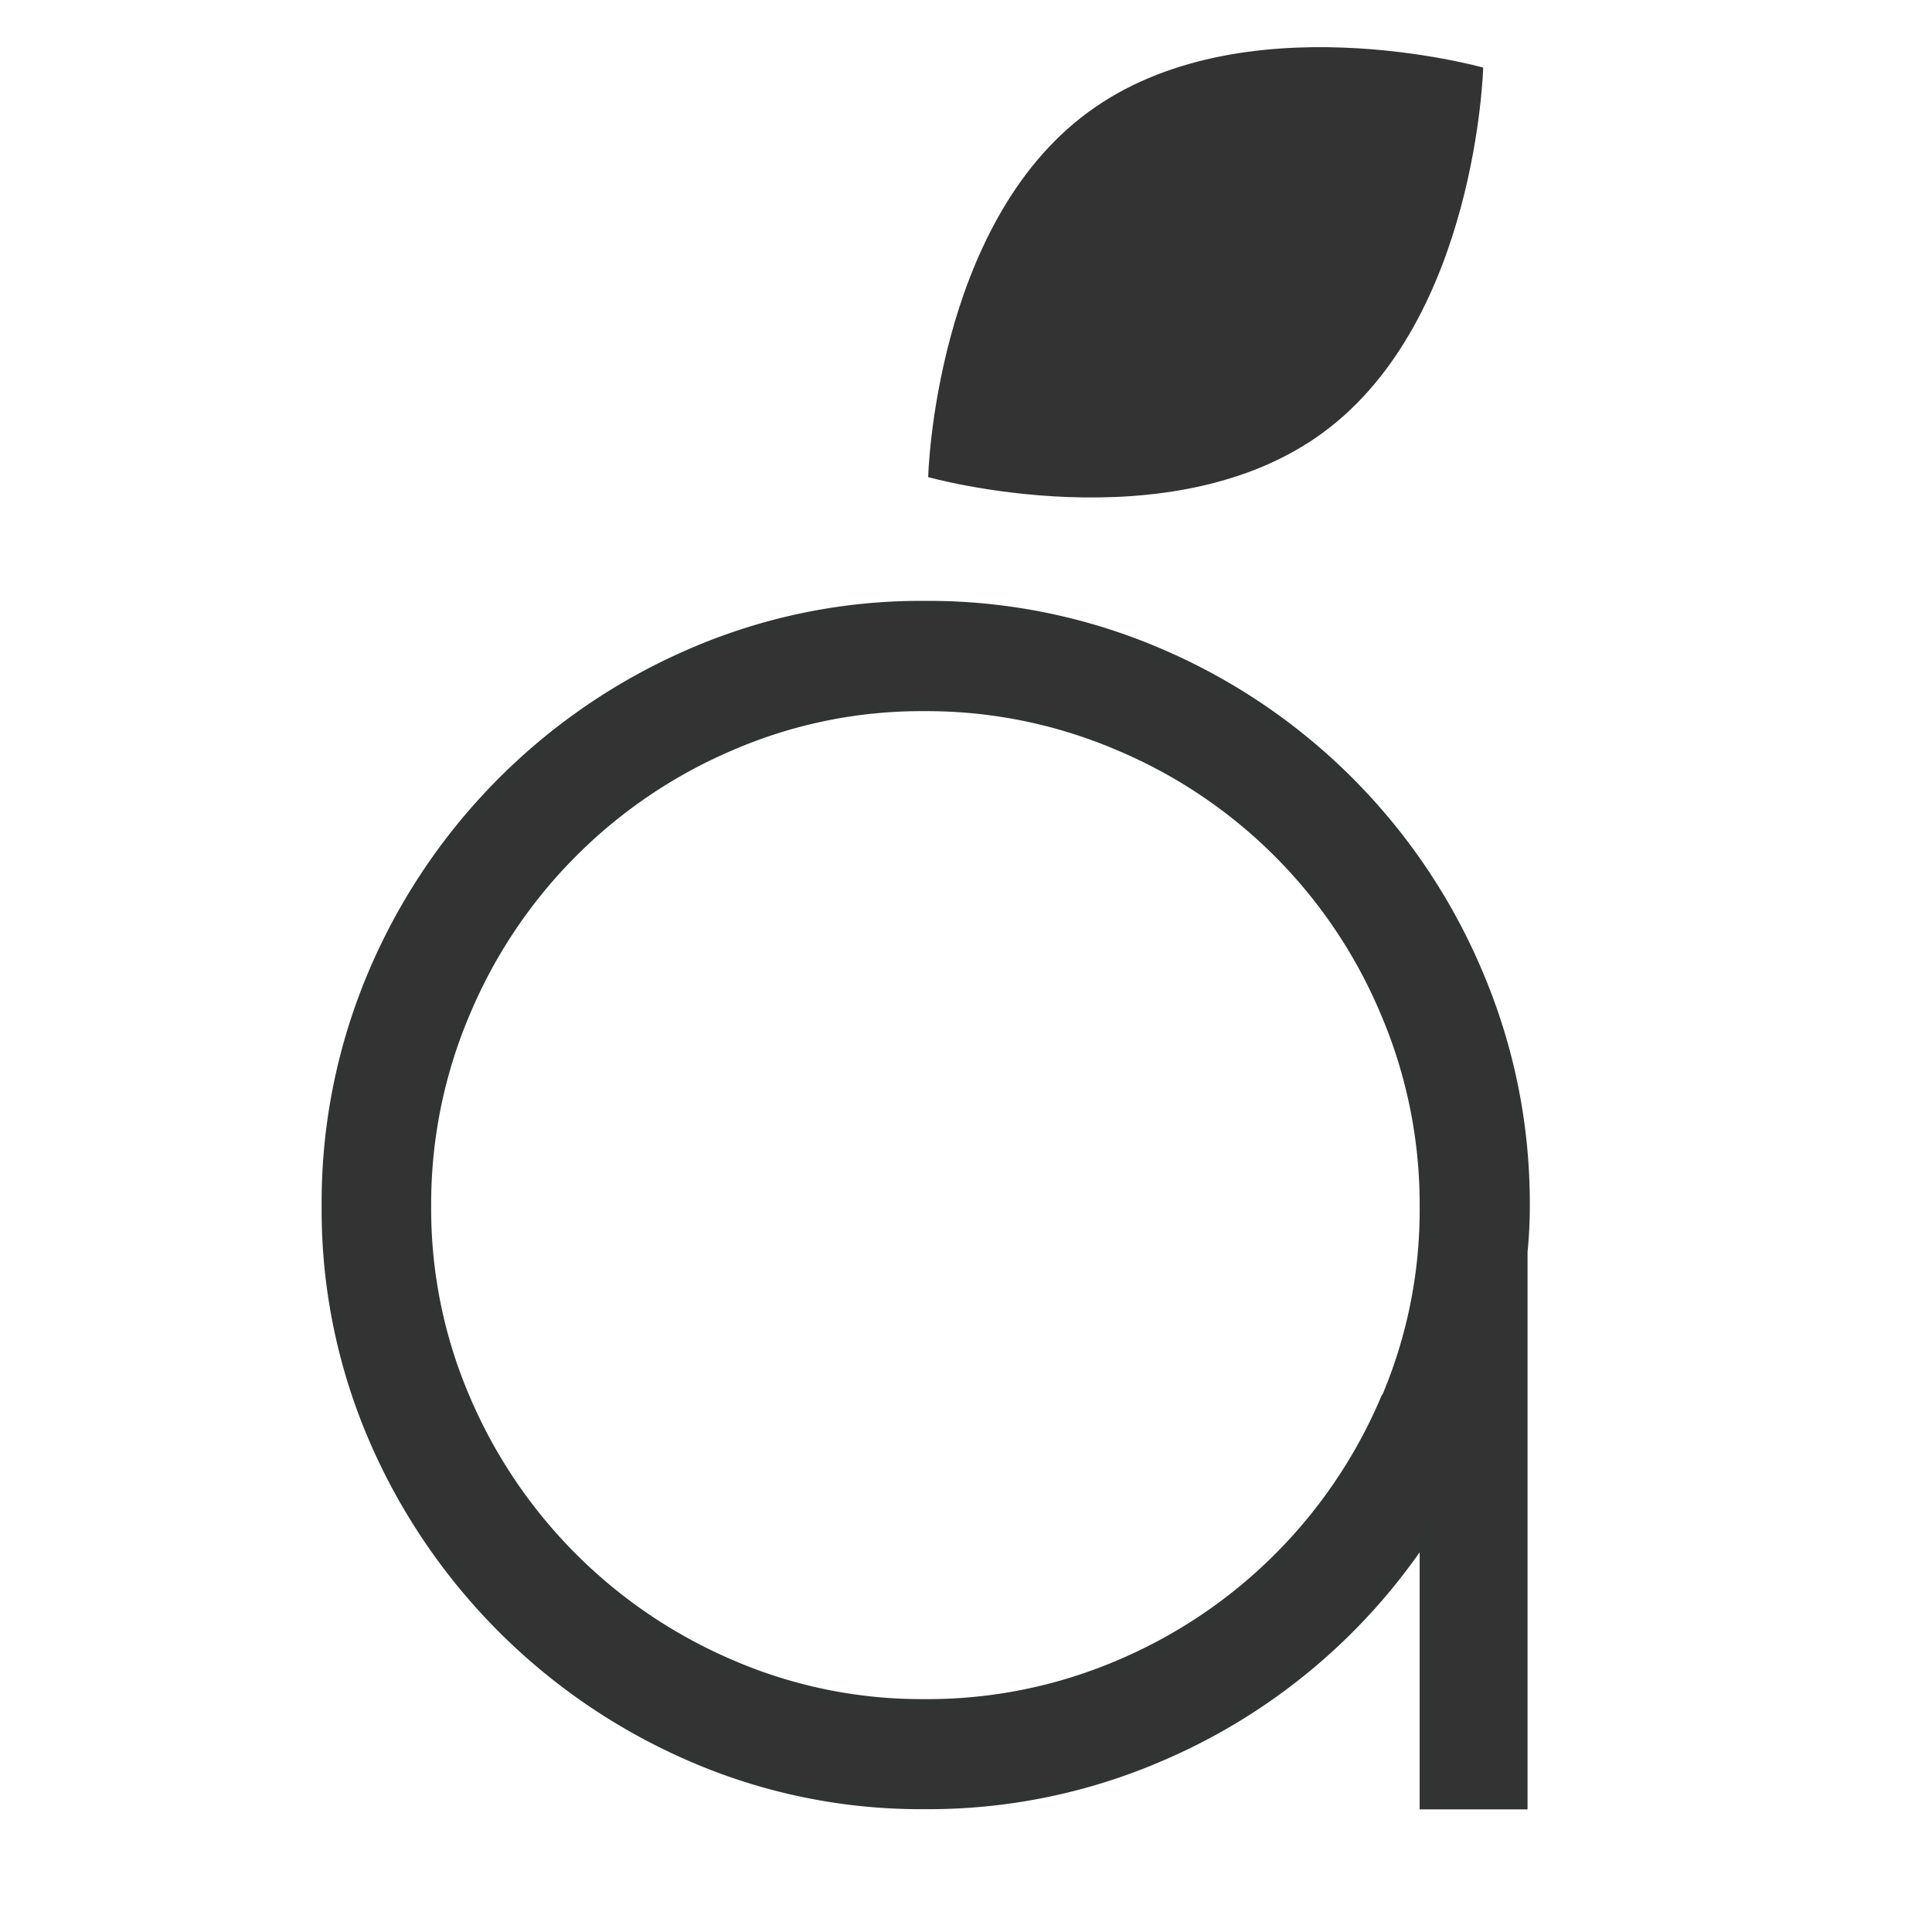
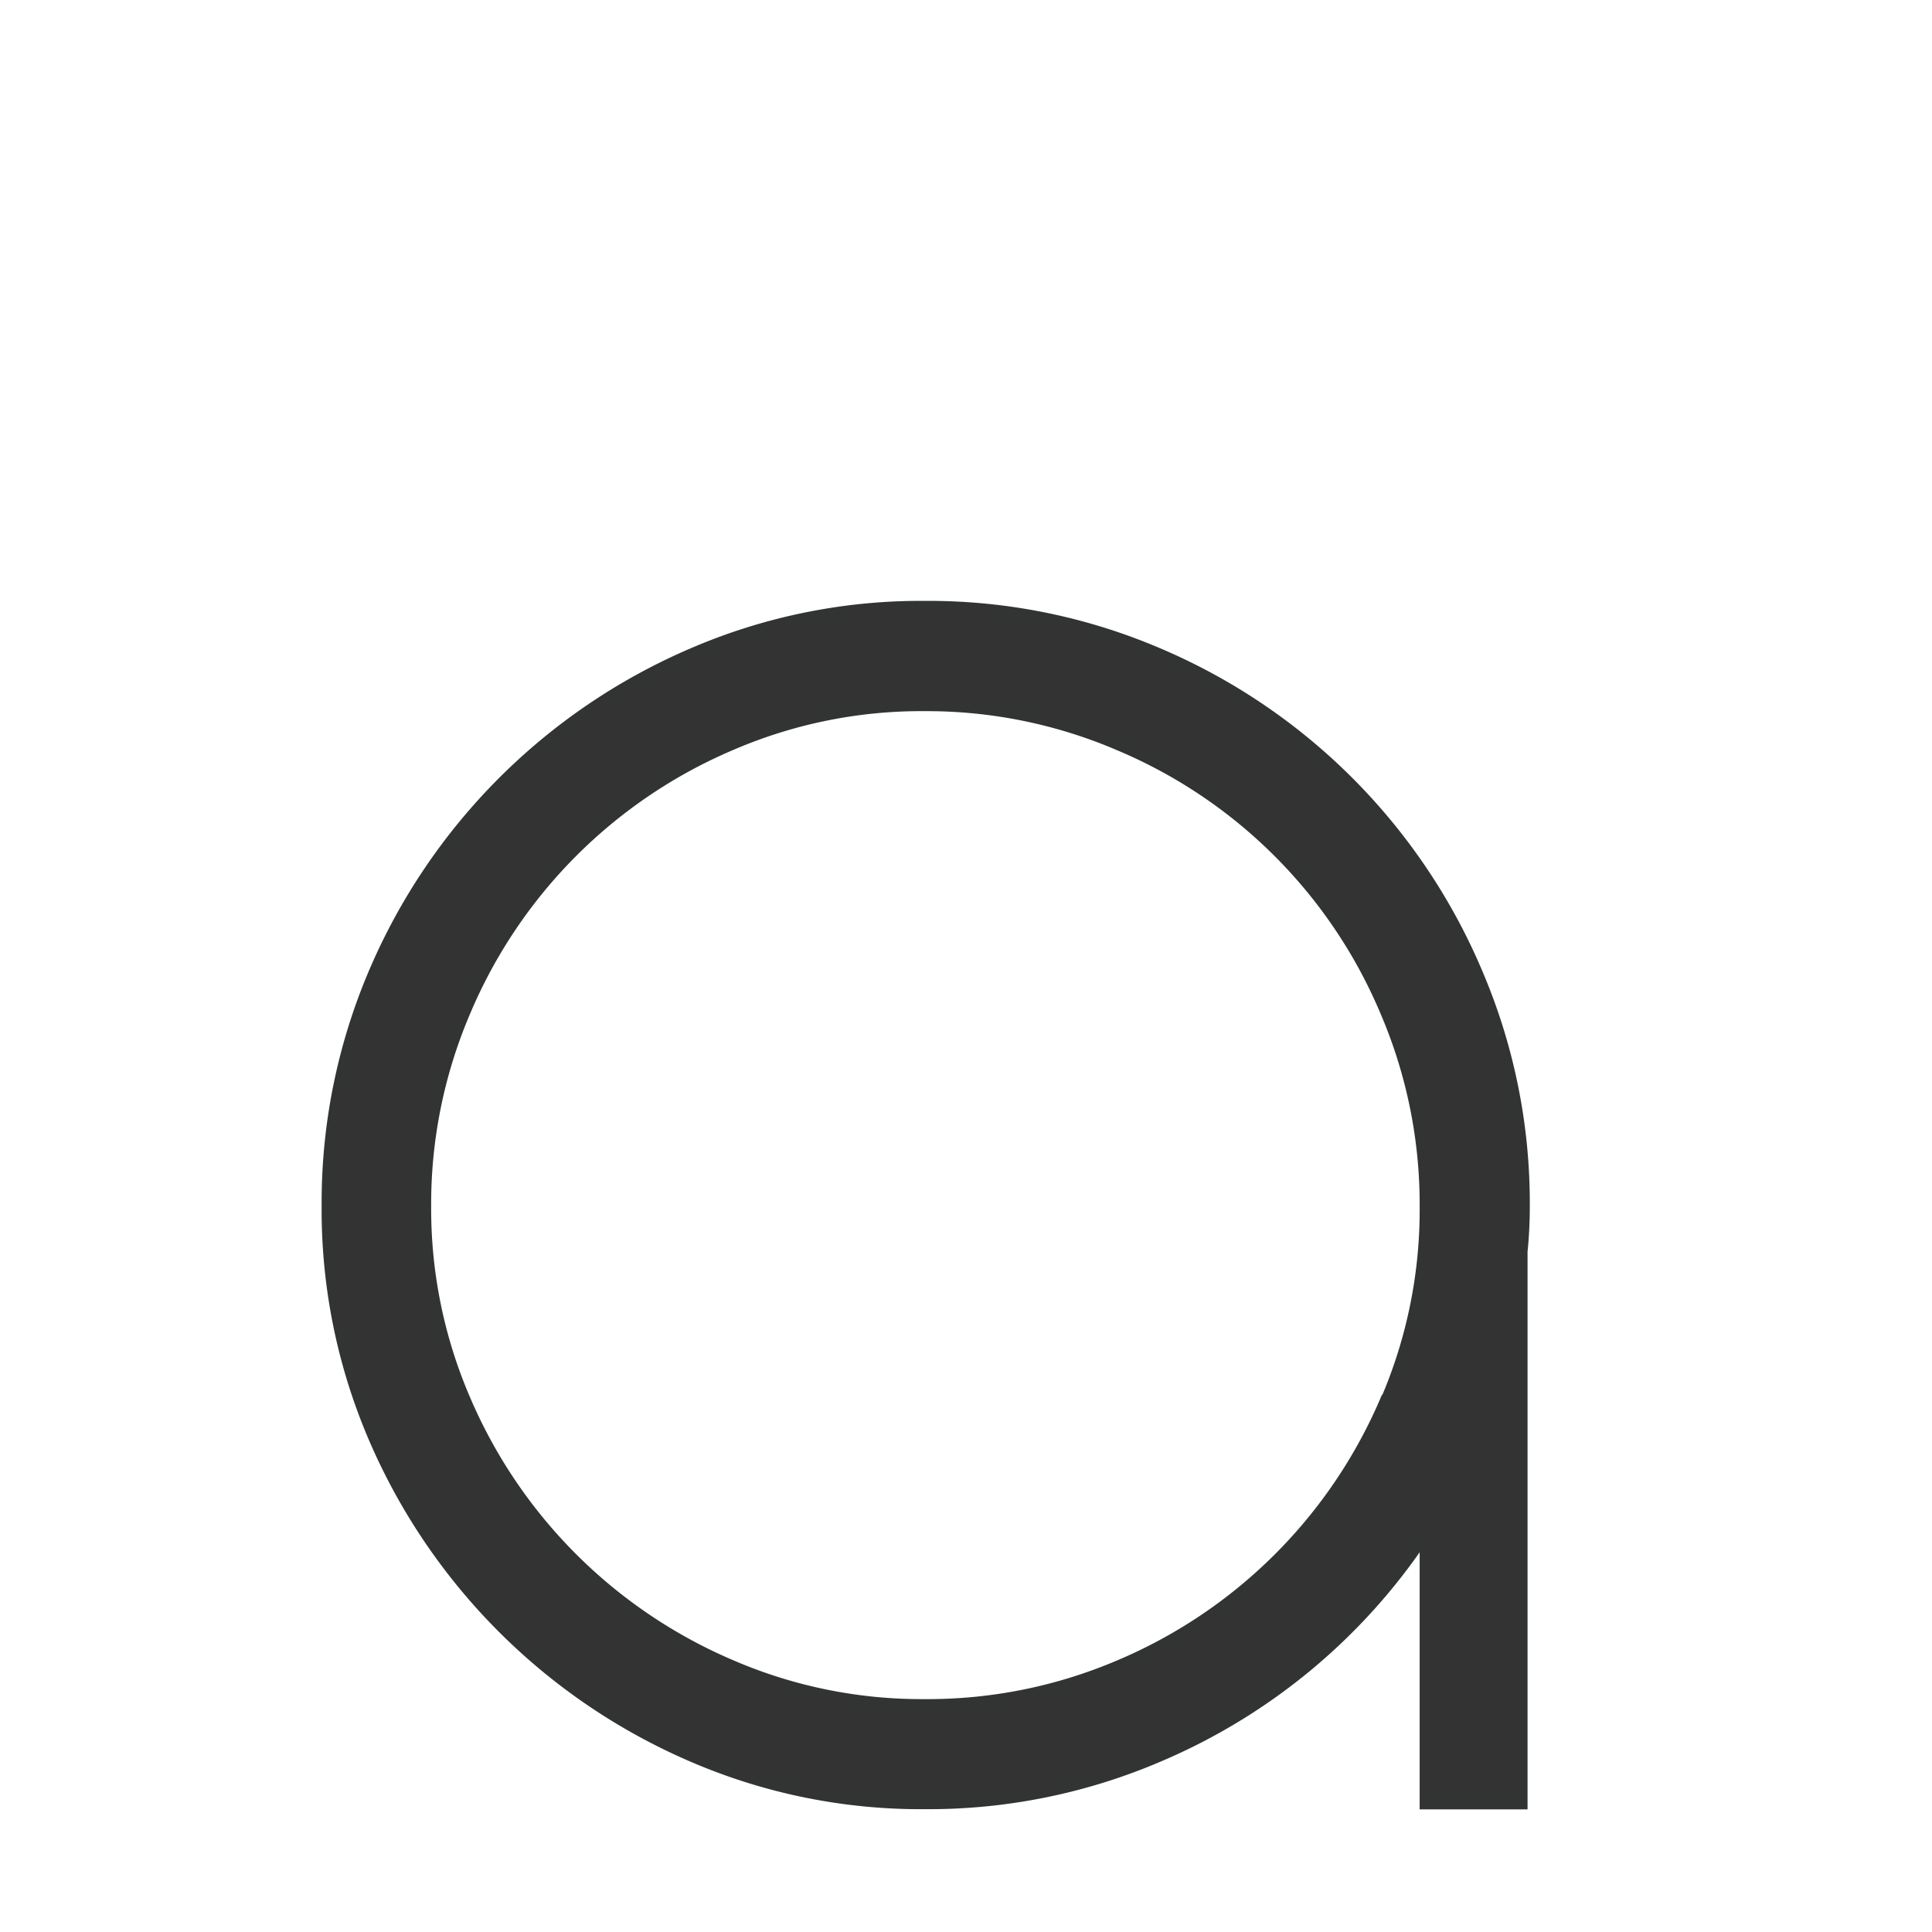
<svg xmlns="http://www.w3.org/2000/svg" id="logo" viewBox="0 0 283.46 283.46">
  <defs>
    <style>.cls-1,.cls-2{fill:#333;}.cls-1{stroke:#323333;stroke-miterlimit:10;stroke-width:1.42px;}</style>
  </defs>
  <path class="cls-1" d="M223.74,177a85.87,85.87,0,0,0-6.9-34.23,88.41,88.41,0,0,0-46.89-47,85.78,85.78,0,0,0-34.22-6.9,84.55,84.55,0,0,0-34.11,6.9,88.93,88.93,0,0,0-46.84,46.94,85.94,85.94,0,0,0-6.88,34.22A84.79,84.79,0,0,0,54.78,211a89.32,89.32,0,0,0,46.84,46.83,84.55,84.55,0,0,0,34.11,6.9,85.78,85.78,0,0,0,34.22-6.9A88,88,0,0,0,209,225.45v39.31h14.41V183.61C223.63,181.47,223.74,179.25,223.74,177Zm-20.52,28.36a73.5,73.5,0,0,1-39.09,38.93A71.52,71.52,0,0,1,135.6,250a70.33,70.33,0,0,1-28.35-5.78,73.87,73.87,0,0,1-38.94-38.93A70.53,70.53,0,0,1,62.55,177a71.66,71.66,0,0,1,5.76-28.52,73.47,73.47,0,0,1,38.94-39.08,70.35,70.35,0,0,1,28.35-5.77,71.51,71.51,0,0,1,28.53,5.77,73.07,73.07,0,0,1,39.09,39.08A71.66,71.66,0,0,1,209,177a70.55,70.55,0,0,1-5.71,28.36Z" />
-   <path class="cls-2" d="M159.6,16.5C137.1,33.07,136.18,70,136.18,70s35.52,10,58-6.58S217.61,9.92,217.61,9.92,182.07-.11,159.6,16.5Z" />
</svg>